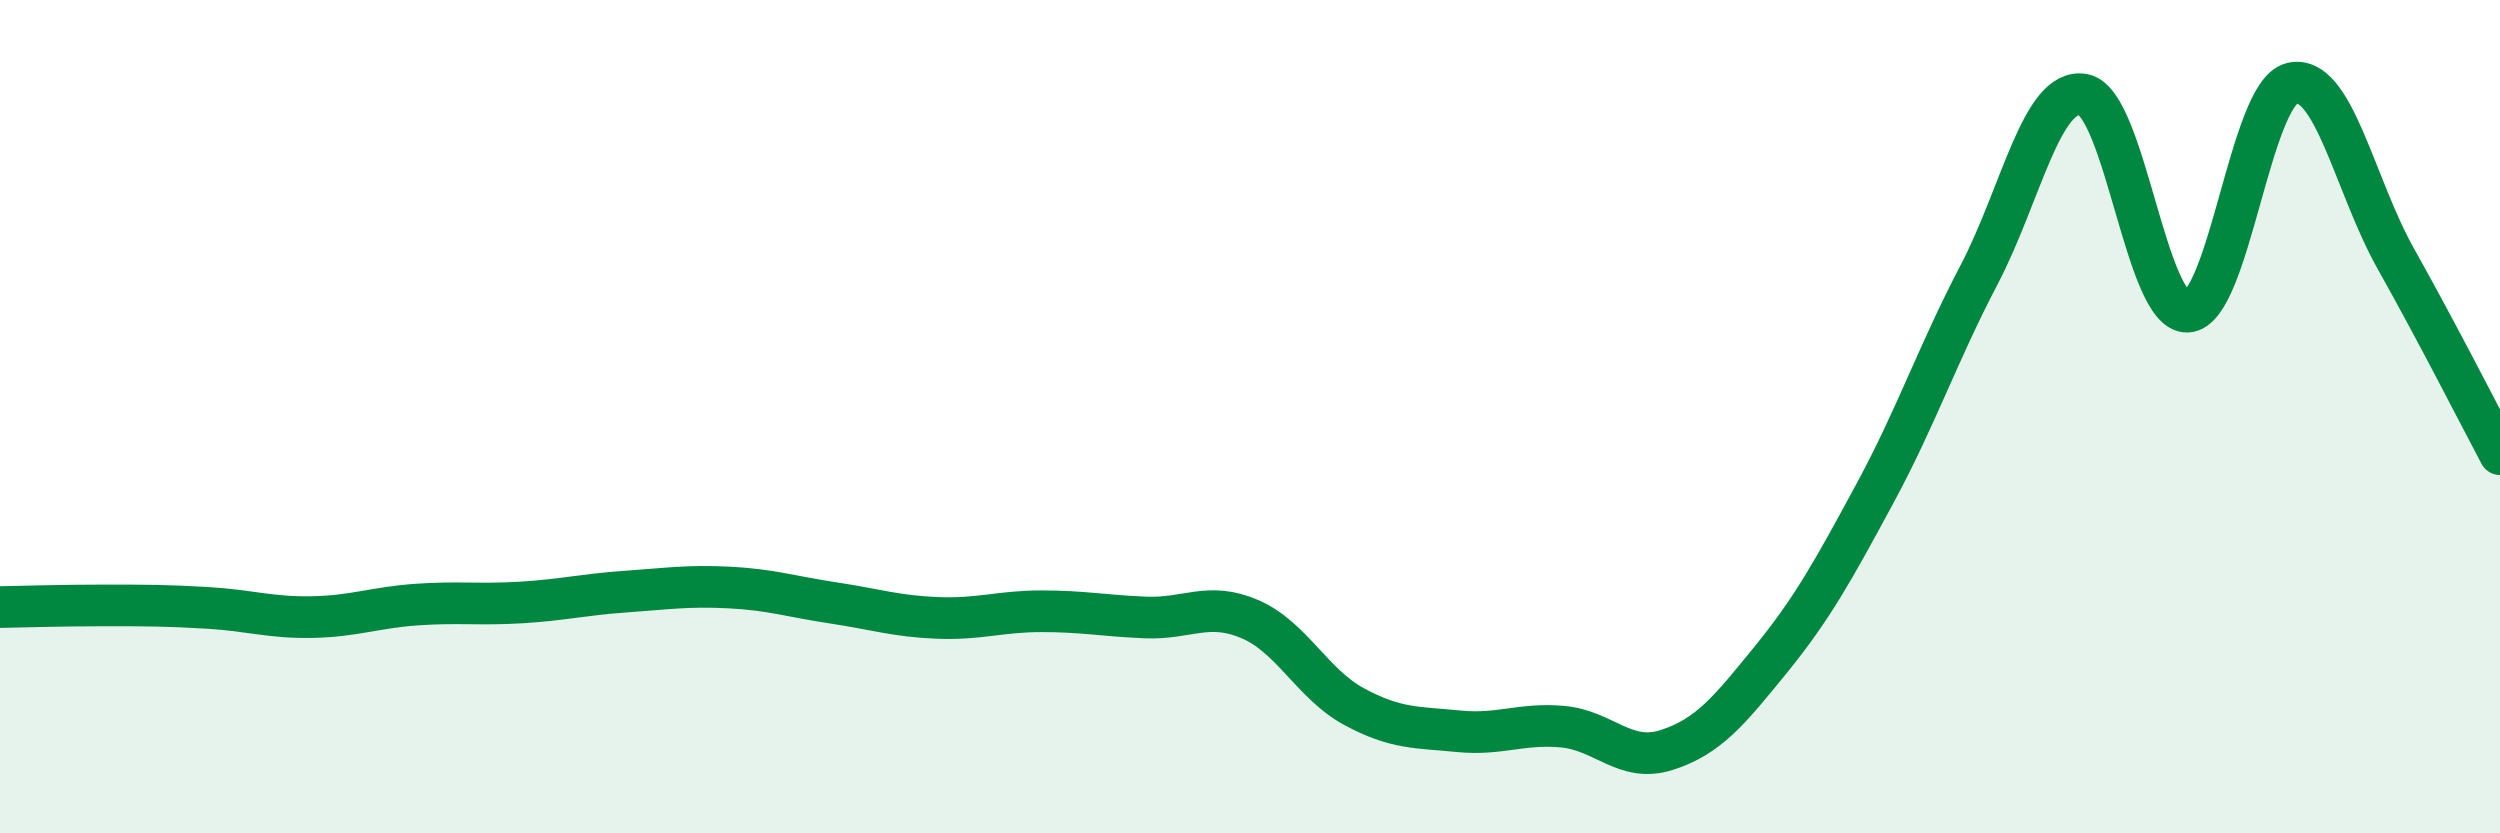
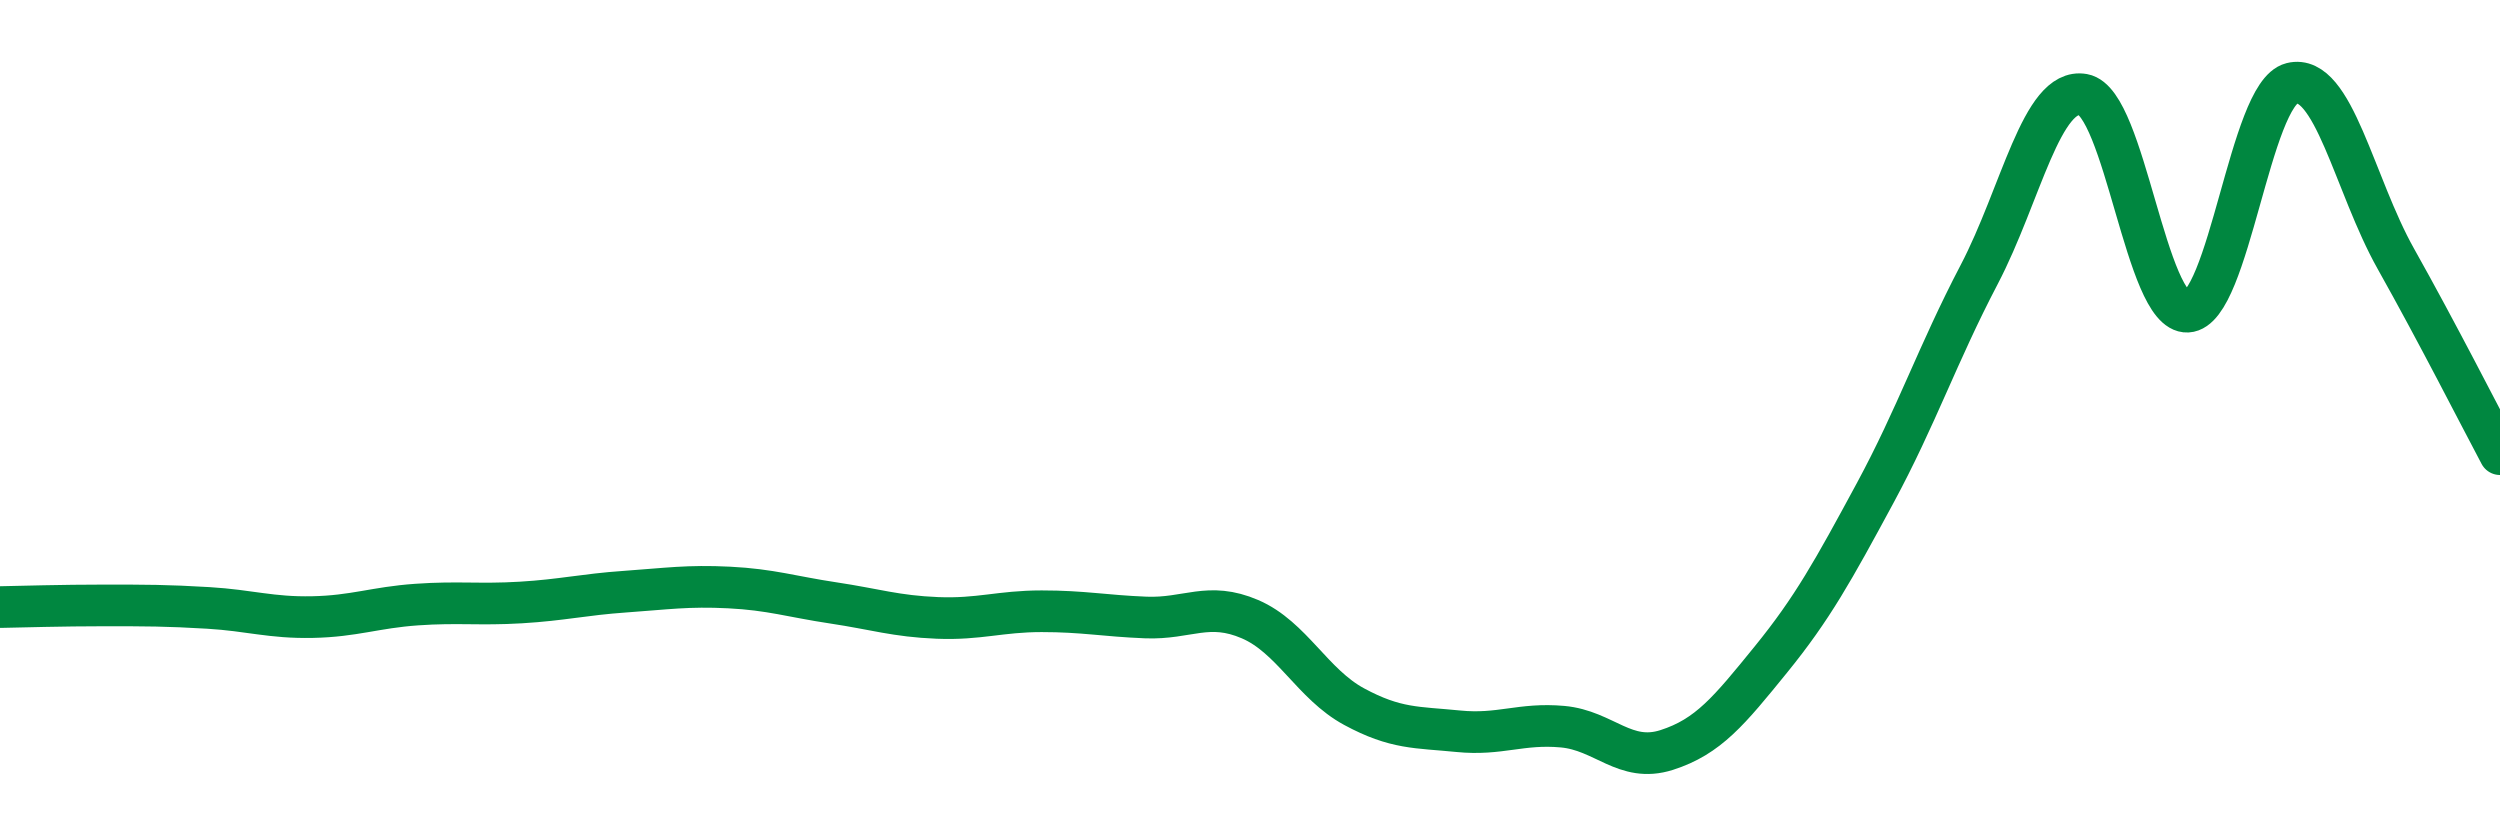
<svg xmlns="http://www.w3.org/2000/svg" width="60" height="20" viewBox="0 0 60 20">
-   <path d="M 0,14.57 C 0.5,14.56 1.5,14.53 2.5,14.53 C 3.5,14.53 4,14.53 5,14.59 C 6,14.65 6.5,14.83 7.5,14.81 C 8.5,14.79 9,14.58 10,14.51 C 11,14.44 11.5,14.52 12.5,14.46 C 13.5,14.4 14,14.27 15,14.2 C 16,14.13 16.5,14.05 17.5,14.1 C 18.5,14.15 19,14.32 20,14.47 C 21,14.62 21.5,14.79 22.5,14.83 C 23.5,14.87 24,14.67 25,14.67 C 26,14.67 26.5,14.78 27.5,14.82 C 28.5,14.86 29,14.43 30,14.86 C 31,15.29 31.5,16.42 32.5,16.96 C 33.5,17.5 34,17.45 35,17.55 C 36,17.65 36.5,17.35 37.5,17.44 C 38.5,17.53 39,18.32 40,18 C 41,17.68 41.5,17.06 42.5,15.83 C 43.5,14.6 44,13.69 45,11.84 C 46,9.99 46.5,8.5 47.5,6.59 C 48.5,4.68 49,2.09 50,2.27 C 51,2.45 51.5,7.53 52.5,7.48 C 53.5,7.43 54,2.25 55,2 C 56,1.75 56.5,4.43 57.5,6.21 C 58.5,7.99 59.5,9.96 60,10.9L60 20L0 20Z" fill="#008740" opacity="0.1" stroke-linecap="round" stroke-linejoin="round" />
  <path d="M 0,14.57 C 0.5,14.56 1.5,14.53 2.5,14.53 C 3.5,14.53 4,14.53 5,14.59 C 6,14.65 6.5,14.83 7.5,14.81 C 8.5,14.79 9,14.58 10,14.51 C 11,14.44 11.5,14.52 12.5,14.46 C 13.5,14.4 14,14.27 15,14.2 C 16,14.13 16.5,14.05 17.5,14.1 C 18.5,14.15 19,14.32 20,14.47 C 21,14.62 21.5,14.79 22.5,14.83 C 23.5,14.87 24,14.67 25,14.67 C 26,14.67 26.5,14.78 27.5,14.82 C 28.5,14.86 29,14.43 30,14.86 C 31,15.29 31.5,16.42 32.5,16.96 C 33.5,17.5 34,17.45 35,17.55 C 36,17.65 36.5,17.35 37.5,17.44 C 38.5,17.53 39,18.32 40,18 C 41,17.68 41.5,17.06 42.5,15.83 C 43.5,14.6 44,13.69 45,11.84 C 46,9.99 46.5,8.5 47.5,6.59 C 48.5,4.68 49,2.09 50,2.27 C 51,2.45 51.5,7.53 52.5,7.48 C 53.5,7.43 54,2.25 55,2 C 56,1.75 56.5,4.43 57.5,6.21 C 58.5,7.99 59.5,9.96 60,10.9" stroke="#008740" stroke-width="1" fill="none" stroke-linecap="round" stroke-linejoin="round" />
</svg>